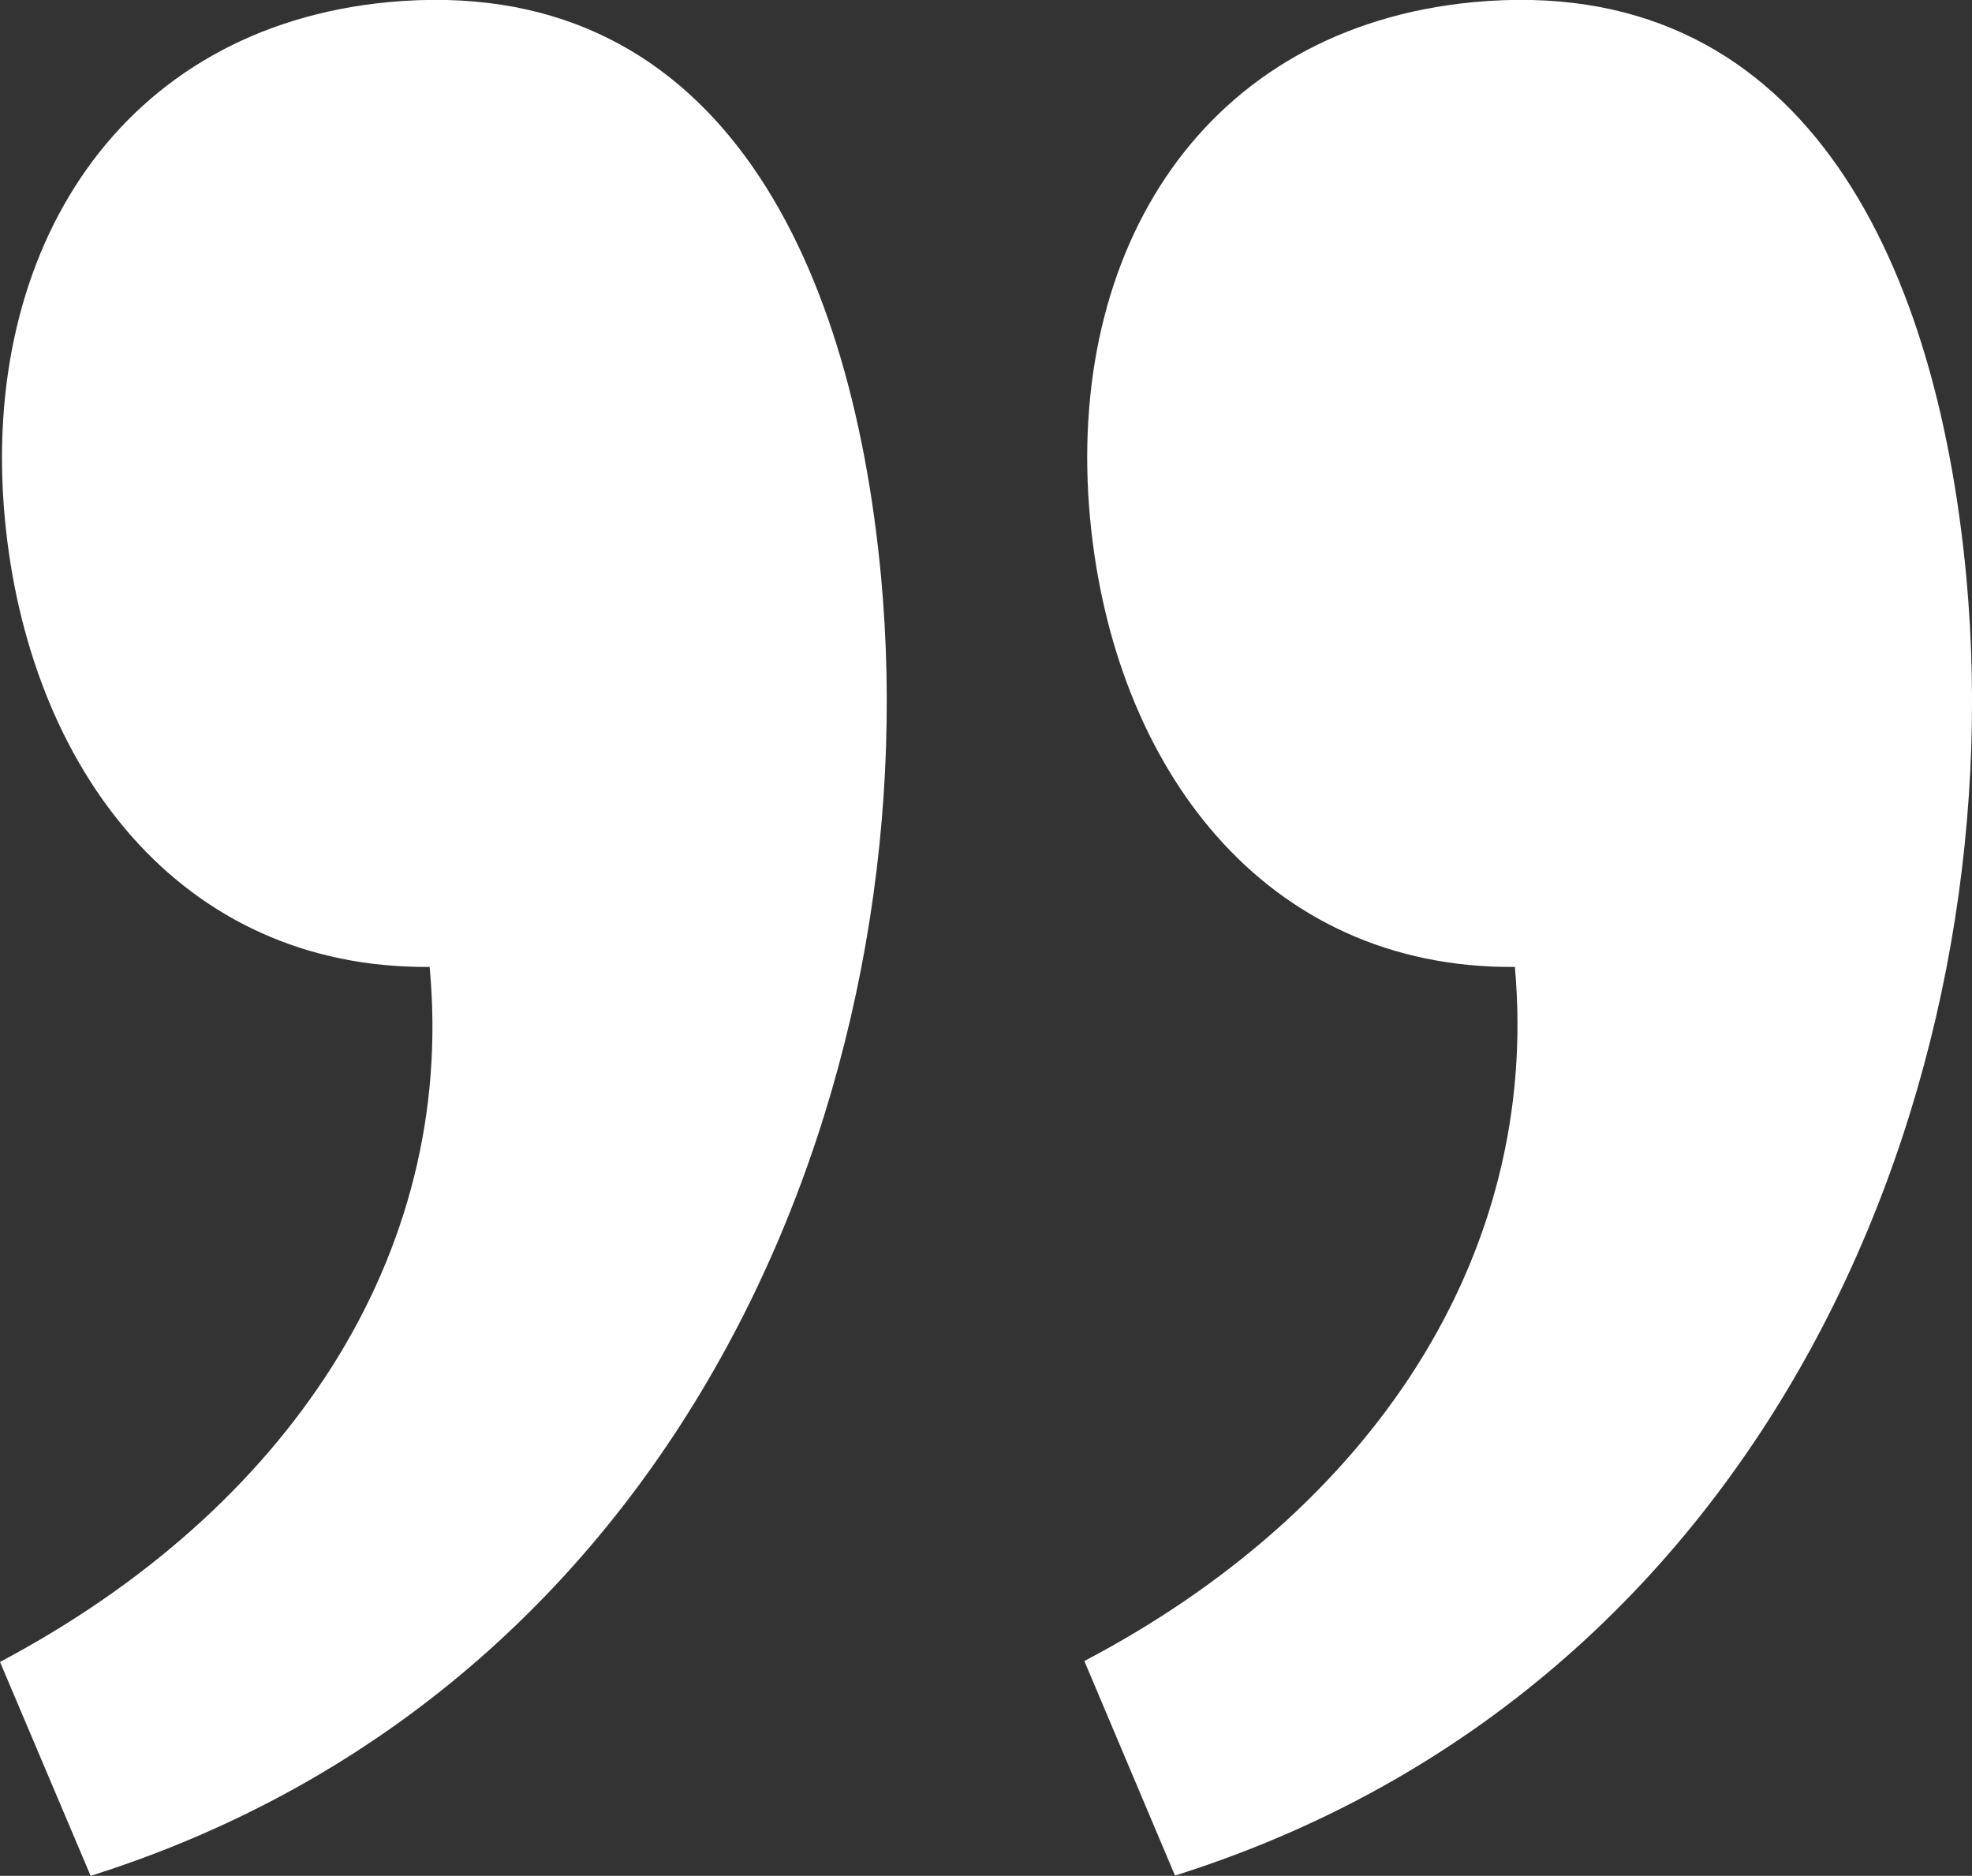
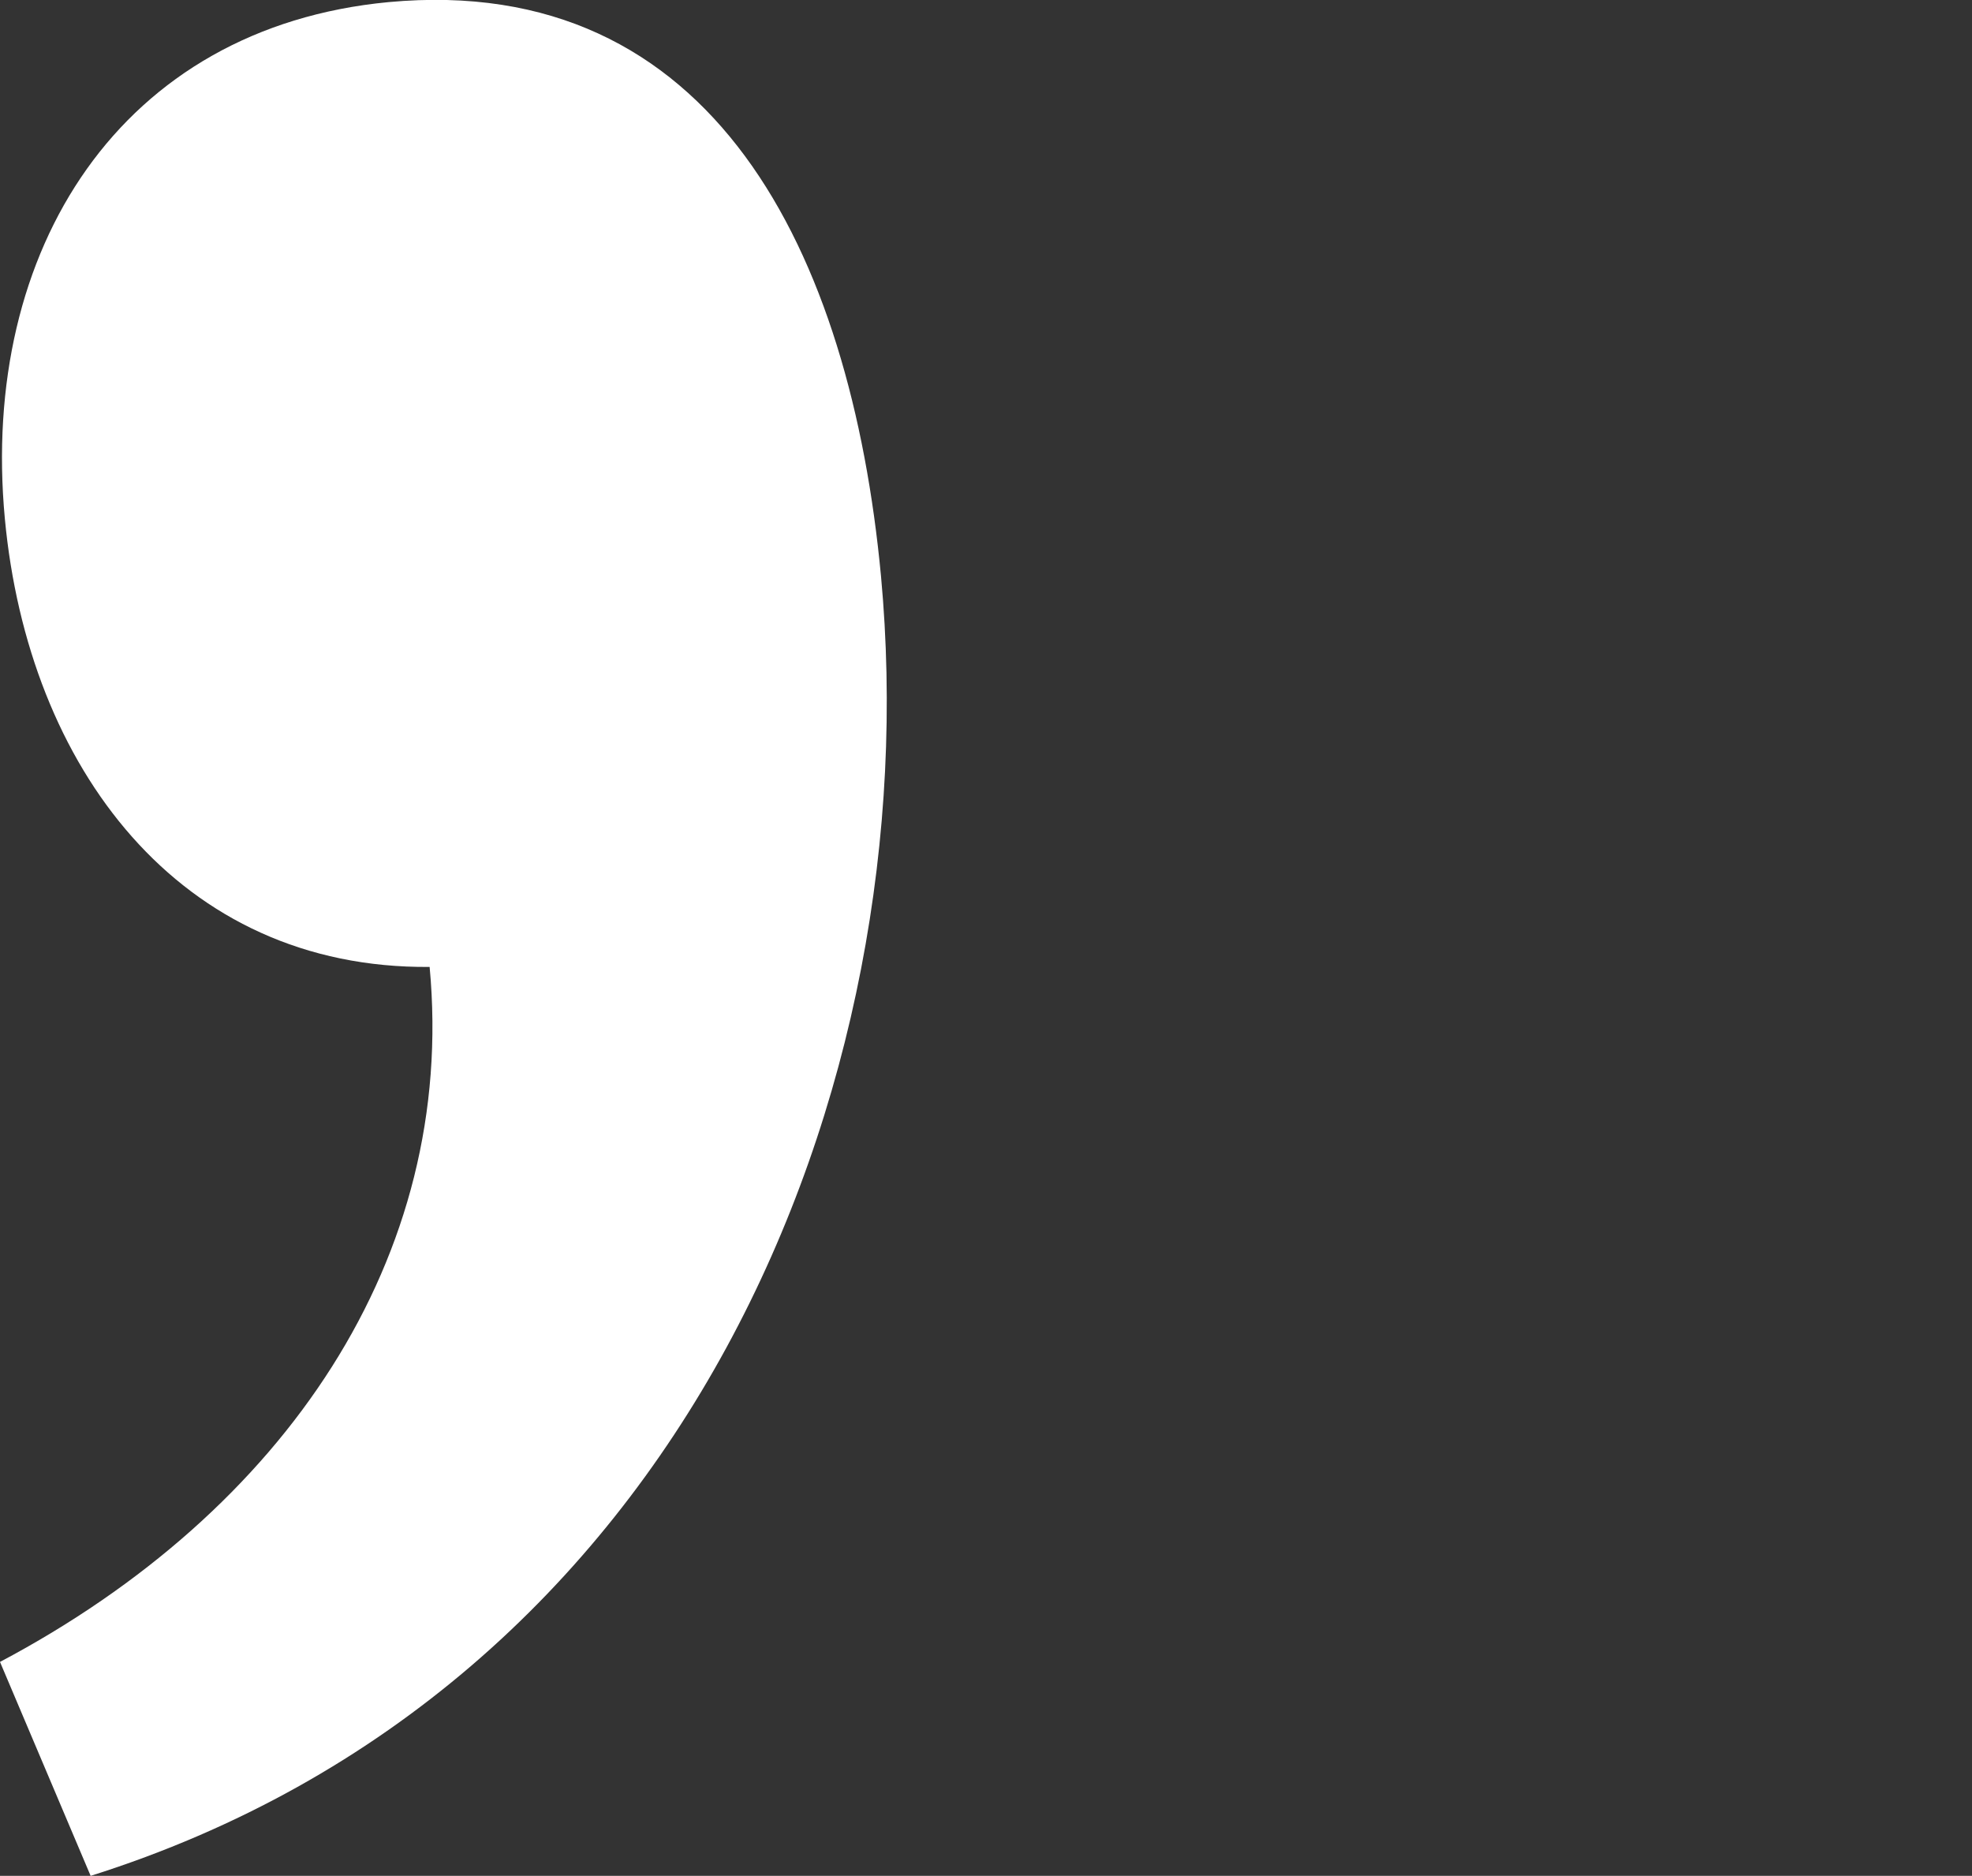
<svg xmlns="http://www.w3.org/2000/svg" viewBox="0 0 65.27 62.08">
  <rect x="0" y="0" width="65.27" height="62.08" fill="#333333" stroke="none" />
  <defs>
    <style>.cls-1{fill:#fff;}</style>
  </defs>
  <title>quote-mark-up</title>
  <g id="图层_2" data-name="图层 2">
    <g id="央铋_1" data-name="央铋 1">
      <g id="quote-mark-up">
        <path class="cls-1" d="M.16,17.16C-.67,8.25,4,.91,12.86.07c10.74-1,15.29,8.26,16.3,19C30.73,36,22.67,55.87,3,62.08L0,55c9.44-5,15.12-13.39,14.22-23C5.93,32.07.93,25.39.16,17.16Z" />
-         <path class="cls-1" d="M36.08,17.16C35.25,8.25,39.87.91,48.78.07c10.74-1,15.29,8.26,16.3,19,1.57,16.91-6.49,36.8-26.19,43l-3-7.1C45.36,50,51,41.59,50.14,32,41.85,32.07,36.85,25.39,36.08,17.16Z" />
      </g>
    </g>
  </g>
</svg>